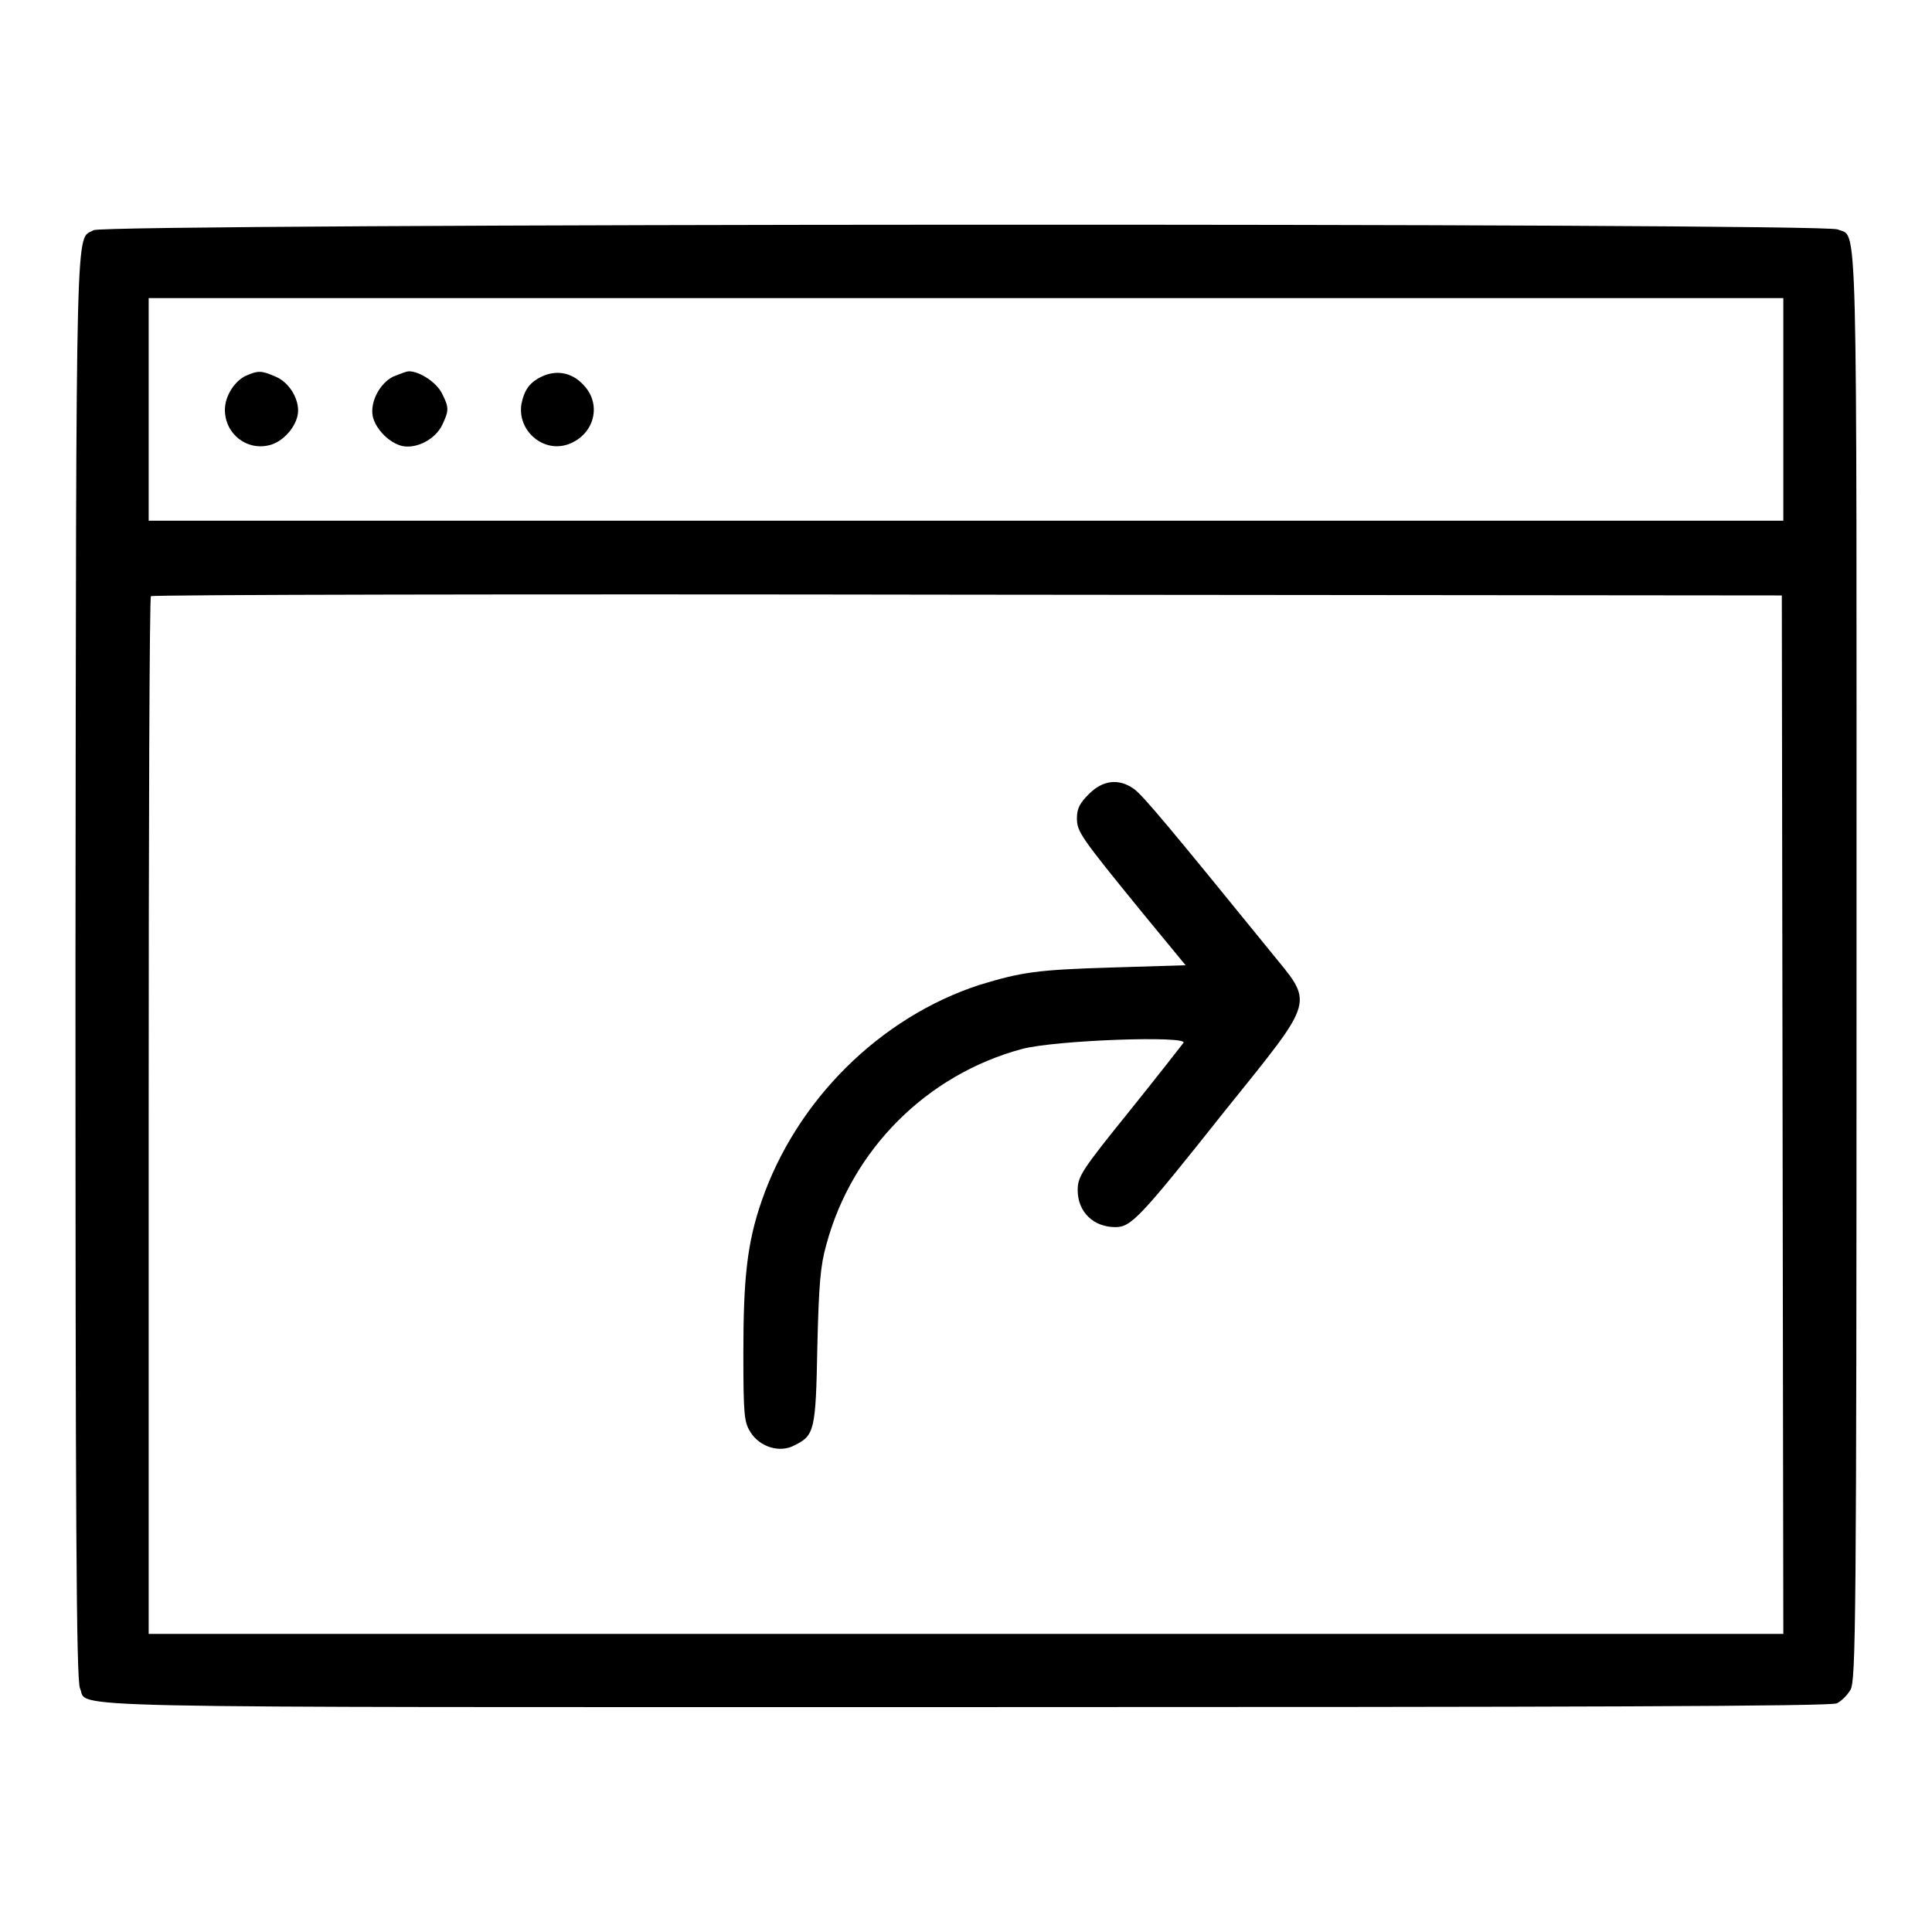
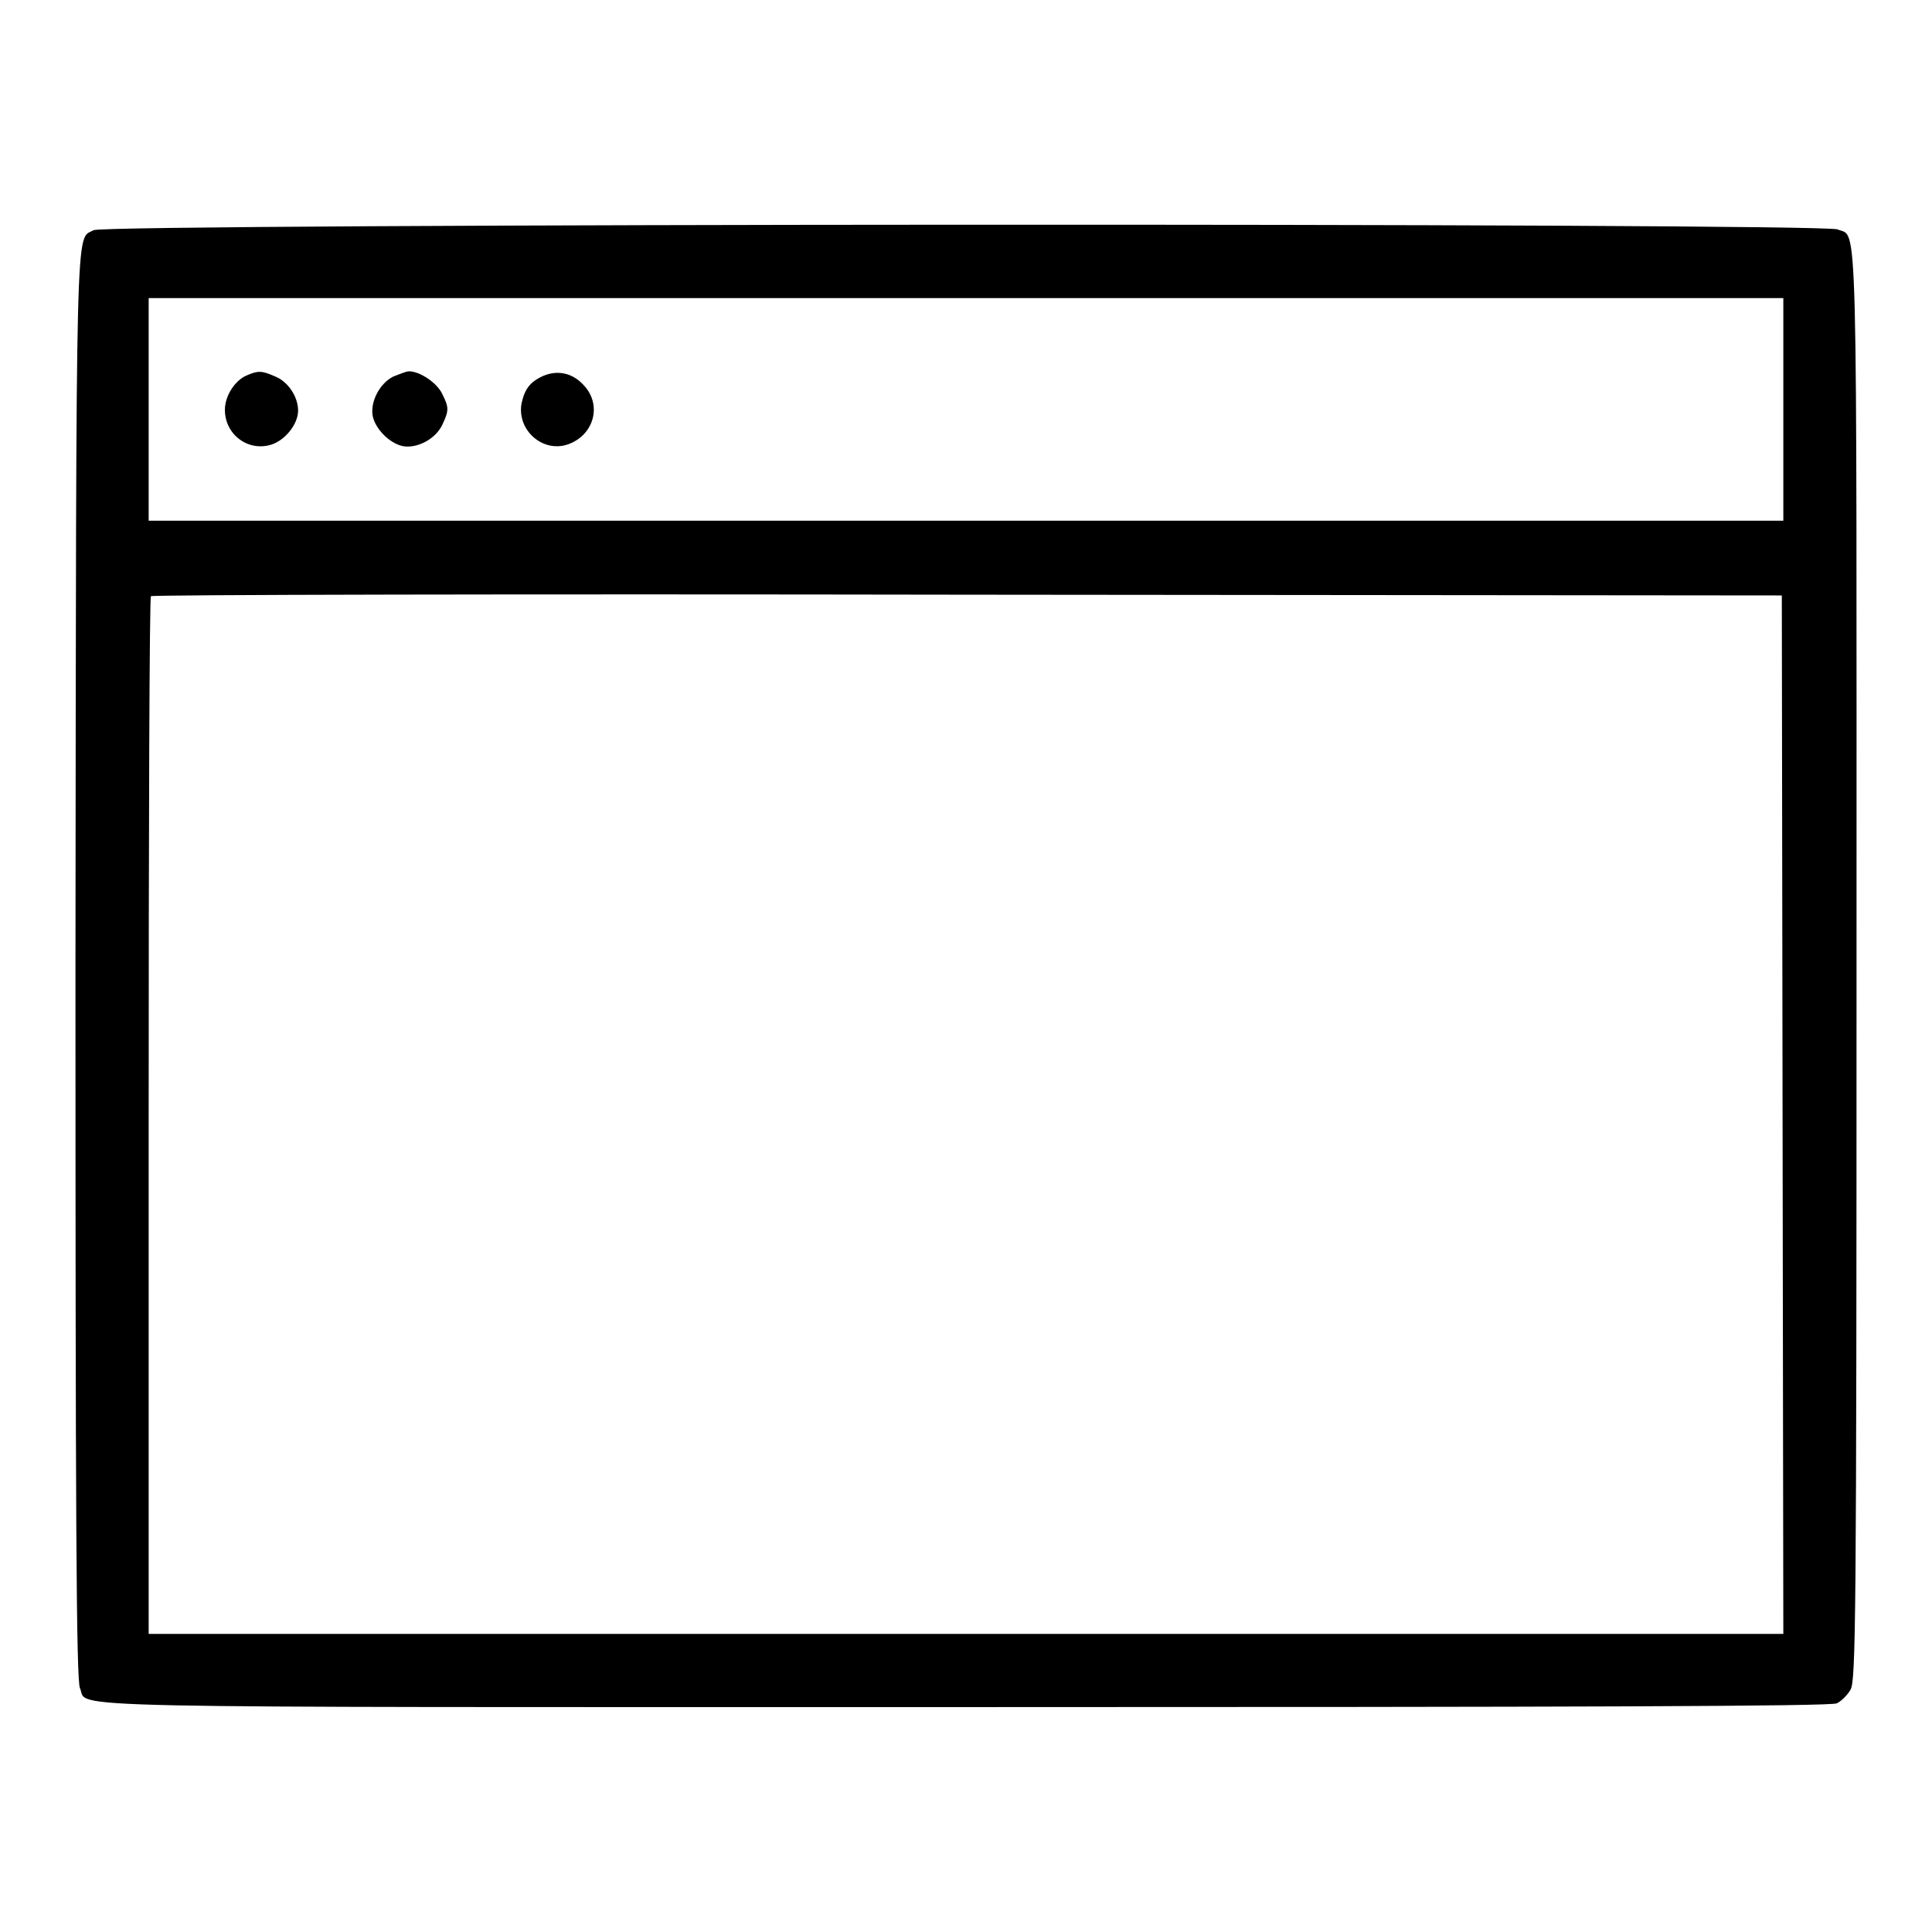
<svg xmlns="http://www.w3.org/2000/svg" version="1.1" x="0px" y="0px" viewBox="0 0 256 256" enable-background="new 0 0 256 256" xml:space="preserve">
  <g>
    <g>
      <g>
        <path fill="#000000" d="M12.4,30.5c-2.4,1.4-2.3-4.3-2.4,97.4c0,72.4,0.1,94.9,0.6,95.8c1.2,2.7-7,2.5,117.4,2.5c81.2,0,114.6-0.1,115.4-0.5c0.6-0.3,1.4-1.1,1.8-1.8c0.7-1.2,0.8-8.4,0.8-95.9c0-102.8,0.2-96.4-2.5-97.6C241.6,29.5,13.9,29.6,12.4,30.5z M236.3,54.3V69H128H19.7V54.3V39.5H128h108.3V54.3z M236.2,147.7l0.1,68.8H128H19.7v-68.6c0-37.7,0.1-68.8,0.3-68.9c0.1-0.2,48.9-0.3,108.2-0.2l107.9,0.1L236.2,147.7z" />
        <path fill="#000000" d="M32.8,49.7c-1.6,0.6-3,2.7-3,4.6c0,3.3,3.1,5.6,6.2,4.6c1.8-0.6,3.5-2.7,3.5-4.5s-1.3-3.8-3-4.5C34.7,49.1,34.2,49.1,32.8,49.7z" />
        <path fill="#000000" d="M52.1,49.9c-1.8,0.9-3.1,3.4-2.7,5.3c0.4,1.7,2.2,3.5,3.9,3.9c1.9,0.4,4.4-0.9,5.3-2.8c0.9-1.9,0.9-2.3,0-4.1c-0.7-1.5-3-3-4.4-3C53.8,49.2,52.9,49.6,52.1,49.9z" />
        <path fill="#000000" d="M72,49.8c-1.8,0.8-2.5,1.8-2.9,3.7c-0.6,3.5,2.8,6.5,6.1,5.4c3.5-1.2,4.6-5.2,2.2-7.8C75.9,49.4,73.9,49,72,49.8z" />
-         <path fill="#000000" d="M144.3,105.2c-1.2,1.2-1.6,1.9-1.6,3.2c0,1.8,0.4,2.4,8.8,12.7l5.6,6.8l-9.8,0.3c-9.9,0.3-11.9,0.6-17.5,2.3c-13.2,4.3-24.3,15.3-28.9,28.7c-1.9,5.5-2.4,10.2-2.4,20c0,8.2,0.1,9.2,0.9,10.5c1.2,2,3.9,2.9,5.9,1.8c2.6-1.3,2.8-1.9,3-13c0.2-8.3,0.4-10.8,1.2-13.6c3.4-12.6,13.3-22.5,25.9-25.9c4.5-1.2,22.3-1.8,21.4-0.8c-0.3,0.4-3.5,4.5-7.2,9.1c-6.3,7.8-6.8,8.6-6.8,10.4c0,2.9,2.1,4.9,5,4.9c2.1,0,3.3-1.3,14.5-15.4c12.3-15.3,11.8-14,5.9-21.3c-13-16-16.9-20.7-18-21.4C148.2,103.1,146.1,103.4,144.3,105.2z" />
      </g>
    </g>
  </g>
</svg>